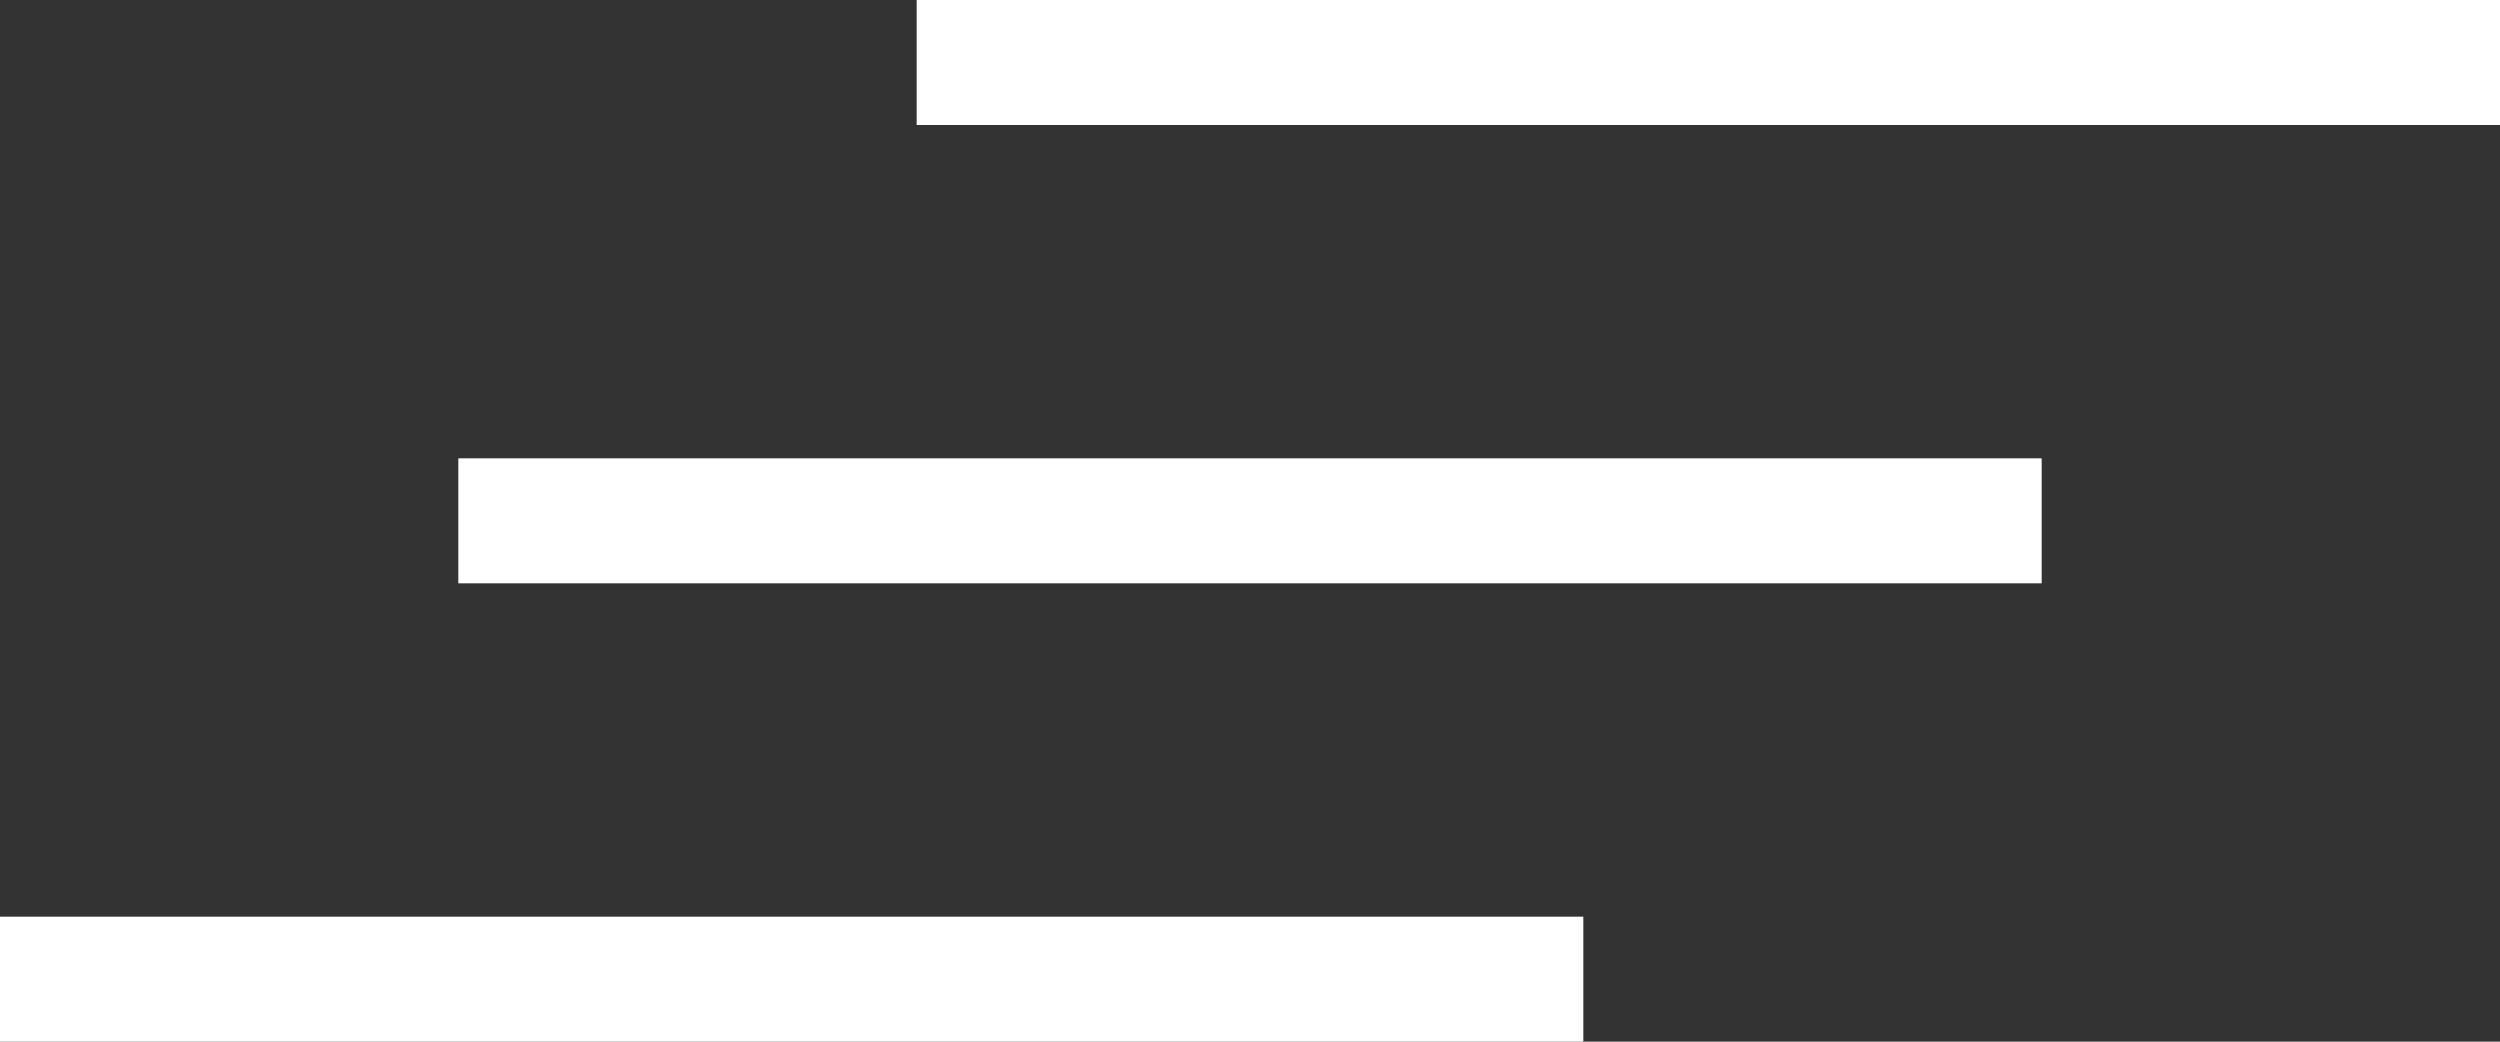
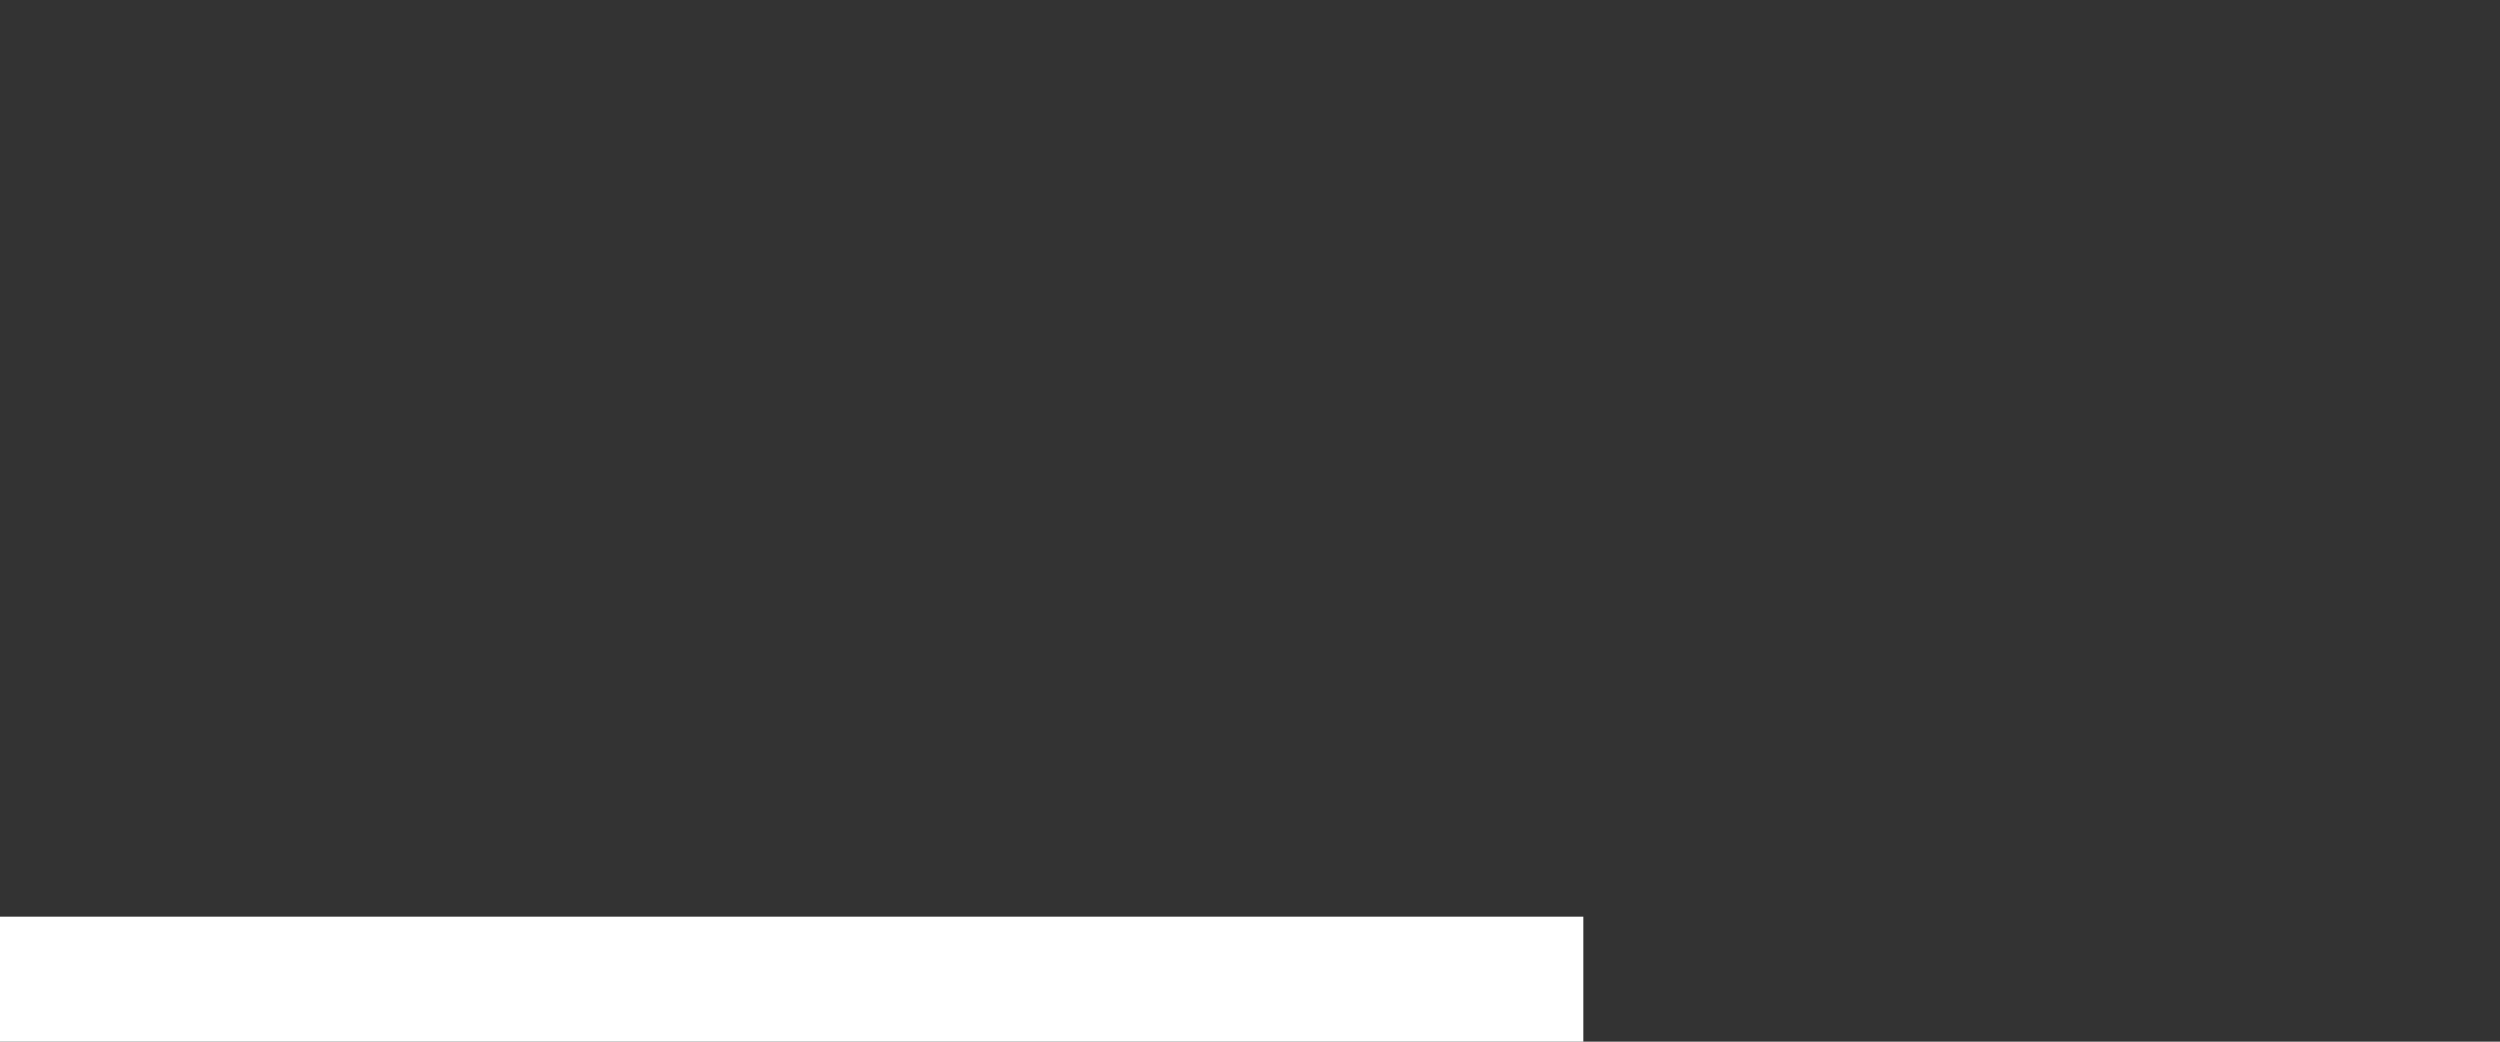
<svg xmlns="http://www.w3.org/2000/svg" id="_レイヤー_2" viewBox="0 0 60 25">
  <rect x="0" y="0" width="60" height="25" fill="#333333" stroke="none" />
  <defs>
    <style>.cls-1{fill:#fff;stroke-width:0px;}</style>
  </defs>
  <g id="_レイヤー_2-2">
-     <rect class="cls-1" x="22" width="38" height="3" />
-     <rect class="cls-1" x="11" y="11" width="38" height="3" />
    <rect class="cls-1" y="22" width="38" height="3" />
  </g>
</svg>